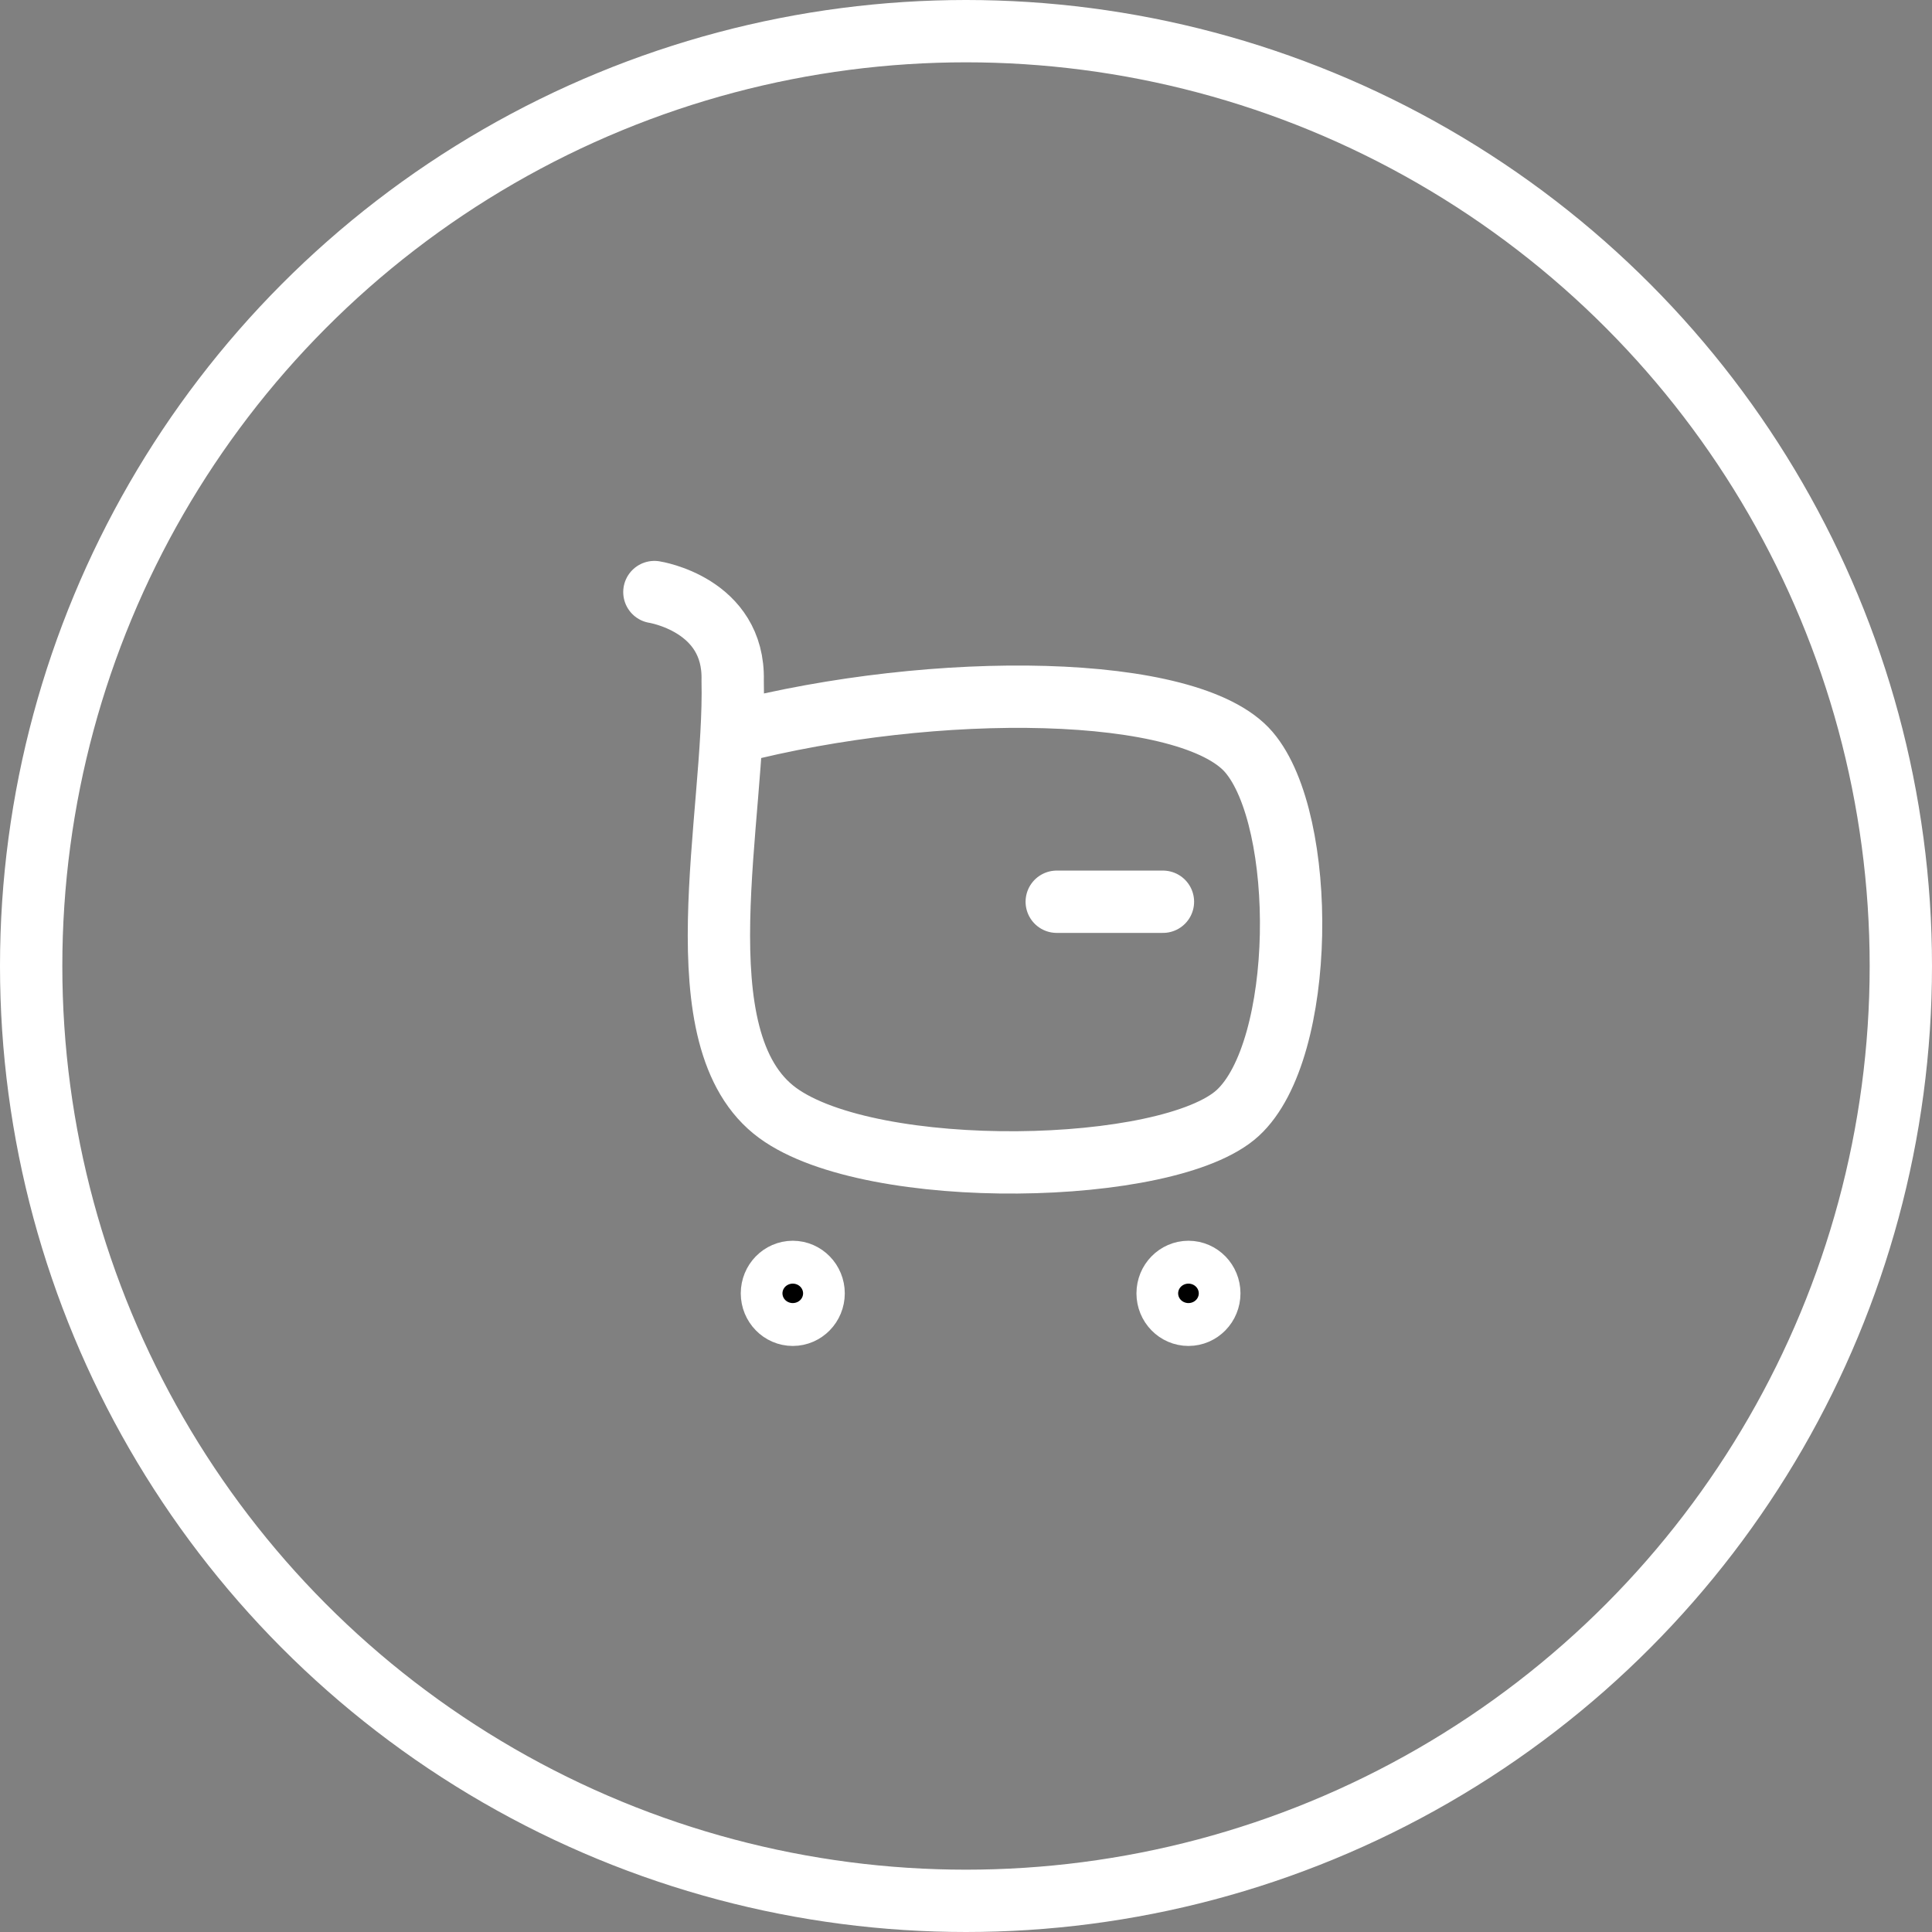
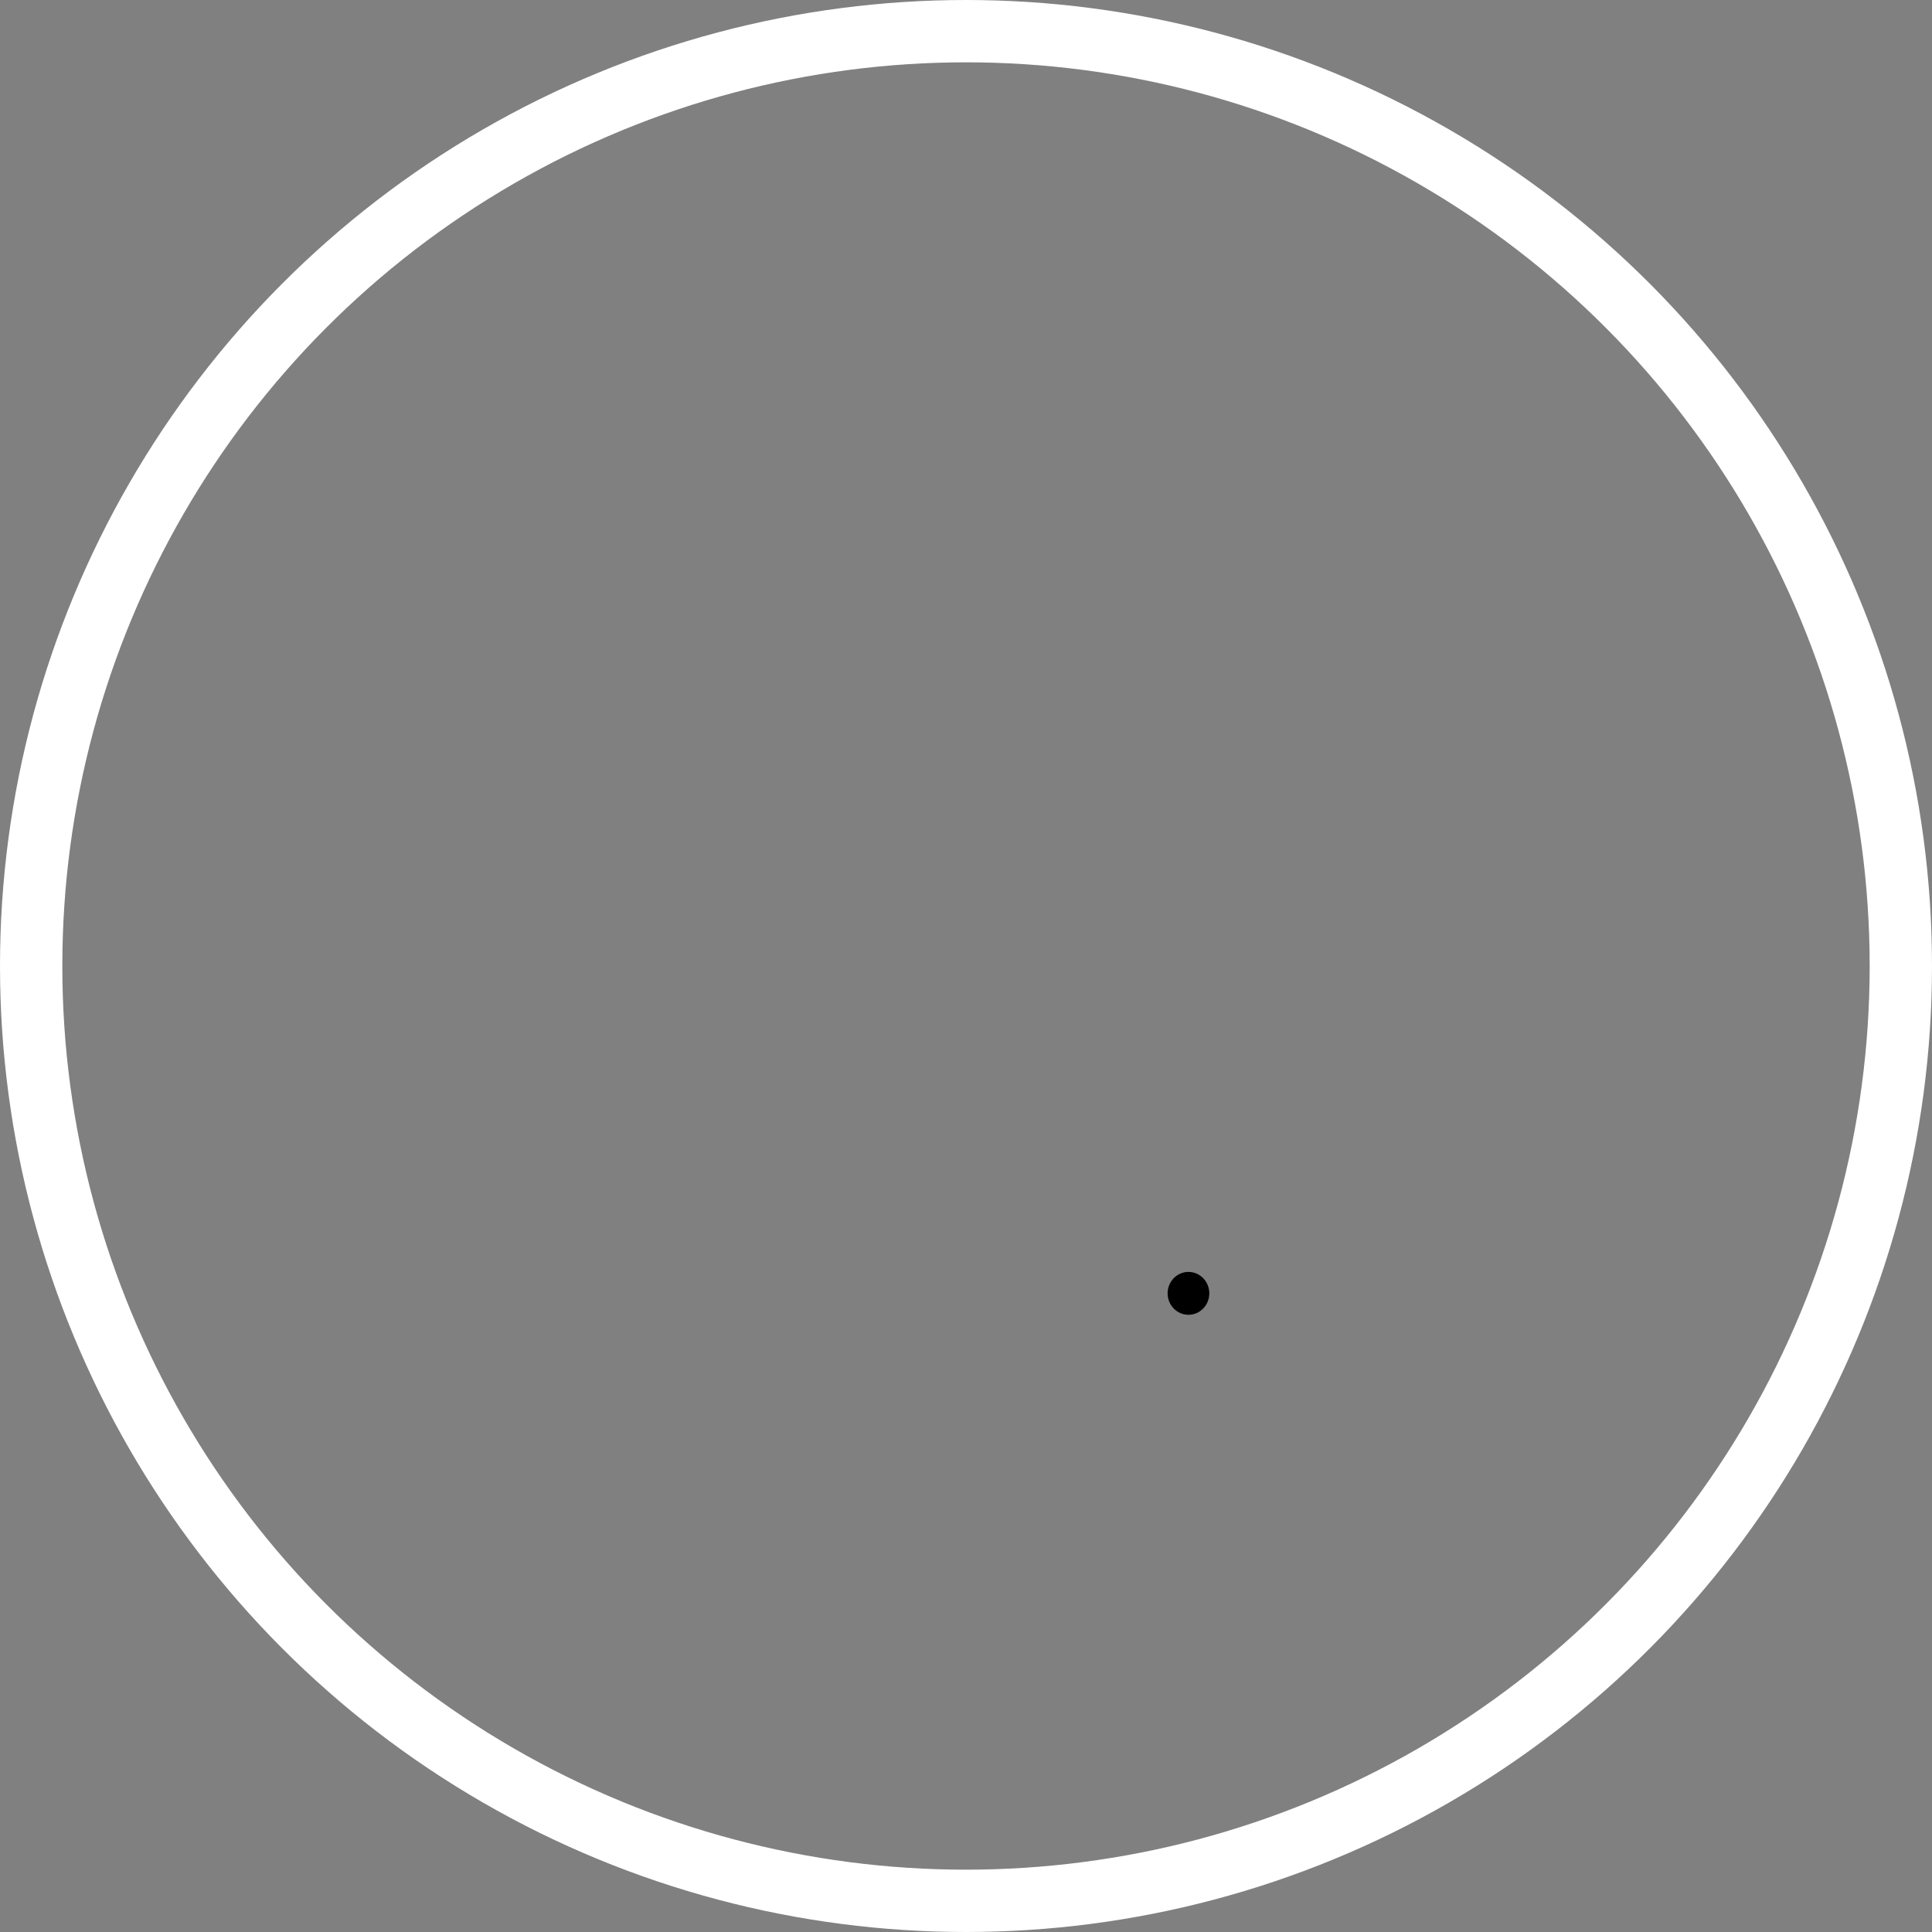
<svg xmlns="http://www.w3.org/2000/svg" width="62" height="62" viewBox="0 0 62 62" fill="none">
  <rect x="0" y="0" width="62" height="62" fill="#808080" stroke="none" />
  <circle cx="31" cy="31" r="30" stroke="white" stroke-width="2" />
-   <path fill-rule="evenodd" clip-rule="evenodd" d="M25.441 40.817C25.81 40.817 26.11 41.126 26.11 41.505C26.11 41.885 25.81 42.193 25.441 42.193C25.072 42.193 24.772 41.885 24.772 41.505C24.772 41.126 25.072 40.817 25.441 40.817Z" fill="black" />
  <path fill-rule="evenodd" clip-rule="evenodd" d="M38.139 40.817C38.508 40.817 38.808 41.126 38.808 41.505C38.808 41.885 38.508 42.193 38.139 42.193C37.77 42.193 37.47 41.885 37.47 41.505C37.47 41.126 37.77 40.817 38.139 40.817Z" fill="black" />
-   <path d="M23.512 23.521C30.058 21.832 38.197 21.936 40.078 24.137C41.959 26.338 41.92 33.697 39.721 35.716C37.524 37.735 27.981 37.927 24.957 35.716C21.763 33.379 23.616 26.188 23.512 21.832C23.575 19.395 21 19 21 19M33.912 28.938H37.32M25.441 40.817C25.81 40.817 26.11 41.126 26.11 41.505C26.11 41.885 25.81 42.193 25.441 42.193C25.072 42.193 24.772 41.885 24.772 41.505C24.772 41.126 25.072 40.817 25.441 40.817ZM38.139 40.817C38.508 40.817 38.808 41.126 38.808 41.505C38.808 41.885 38.508 42.193 38.139 42.193C37.77 42.193 37.47 41.885 37.47 41.505C37.47 41.126 37.77 40.817 38.139 40.817Z" stroke="white" stroke-width="2" stroke-linecap="round" stroke-linejoin="round" />
</svg>